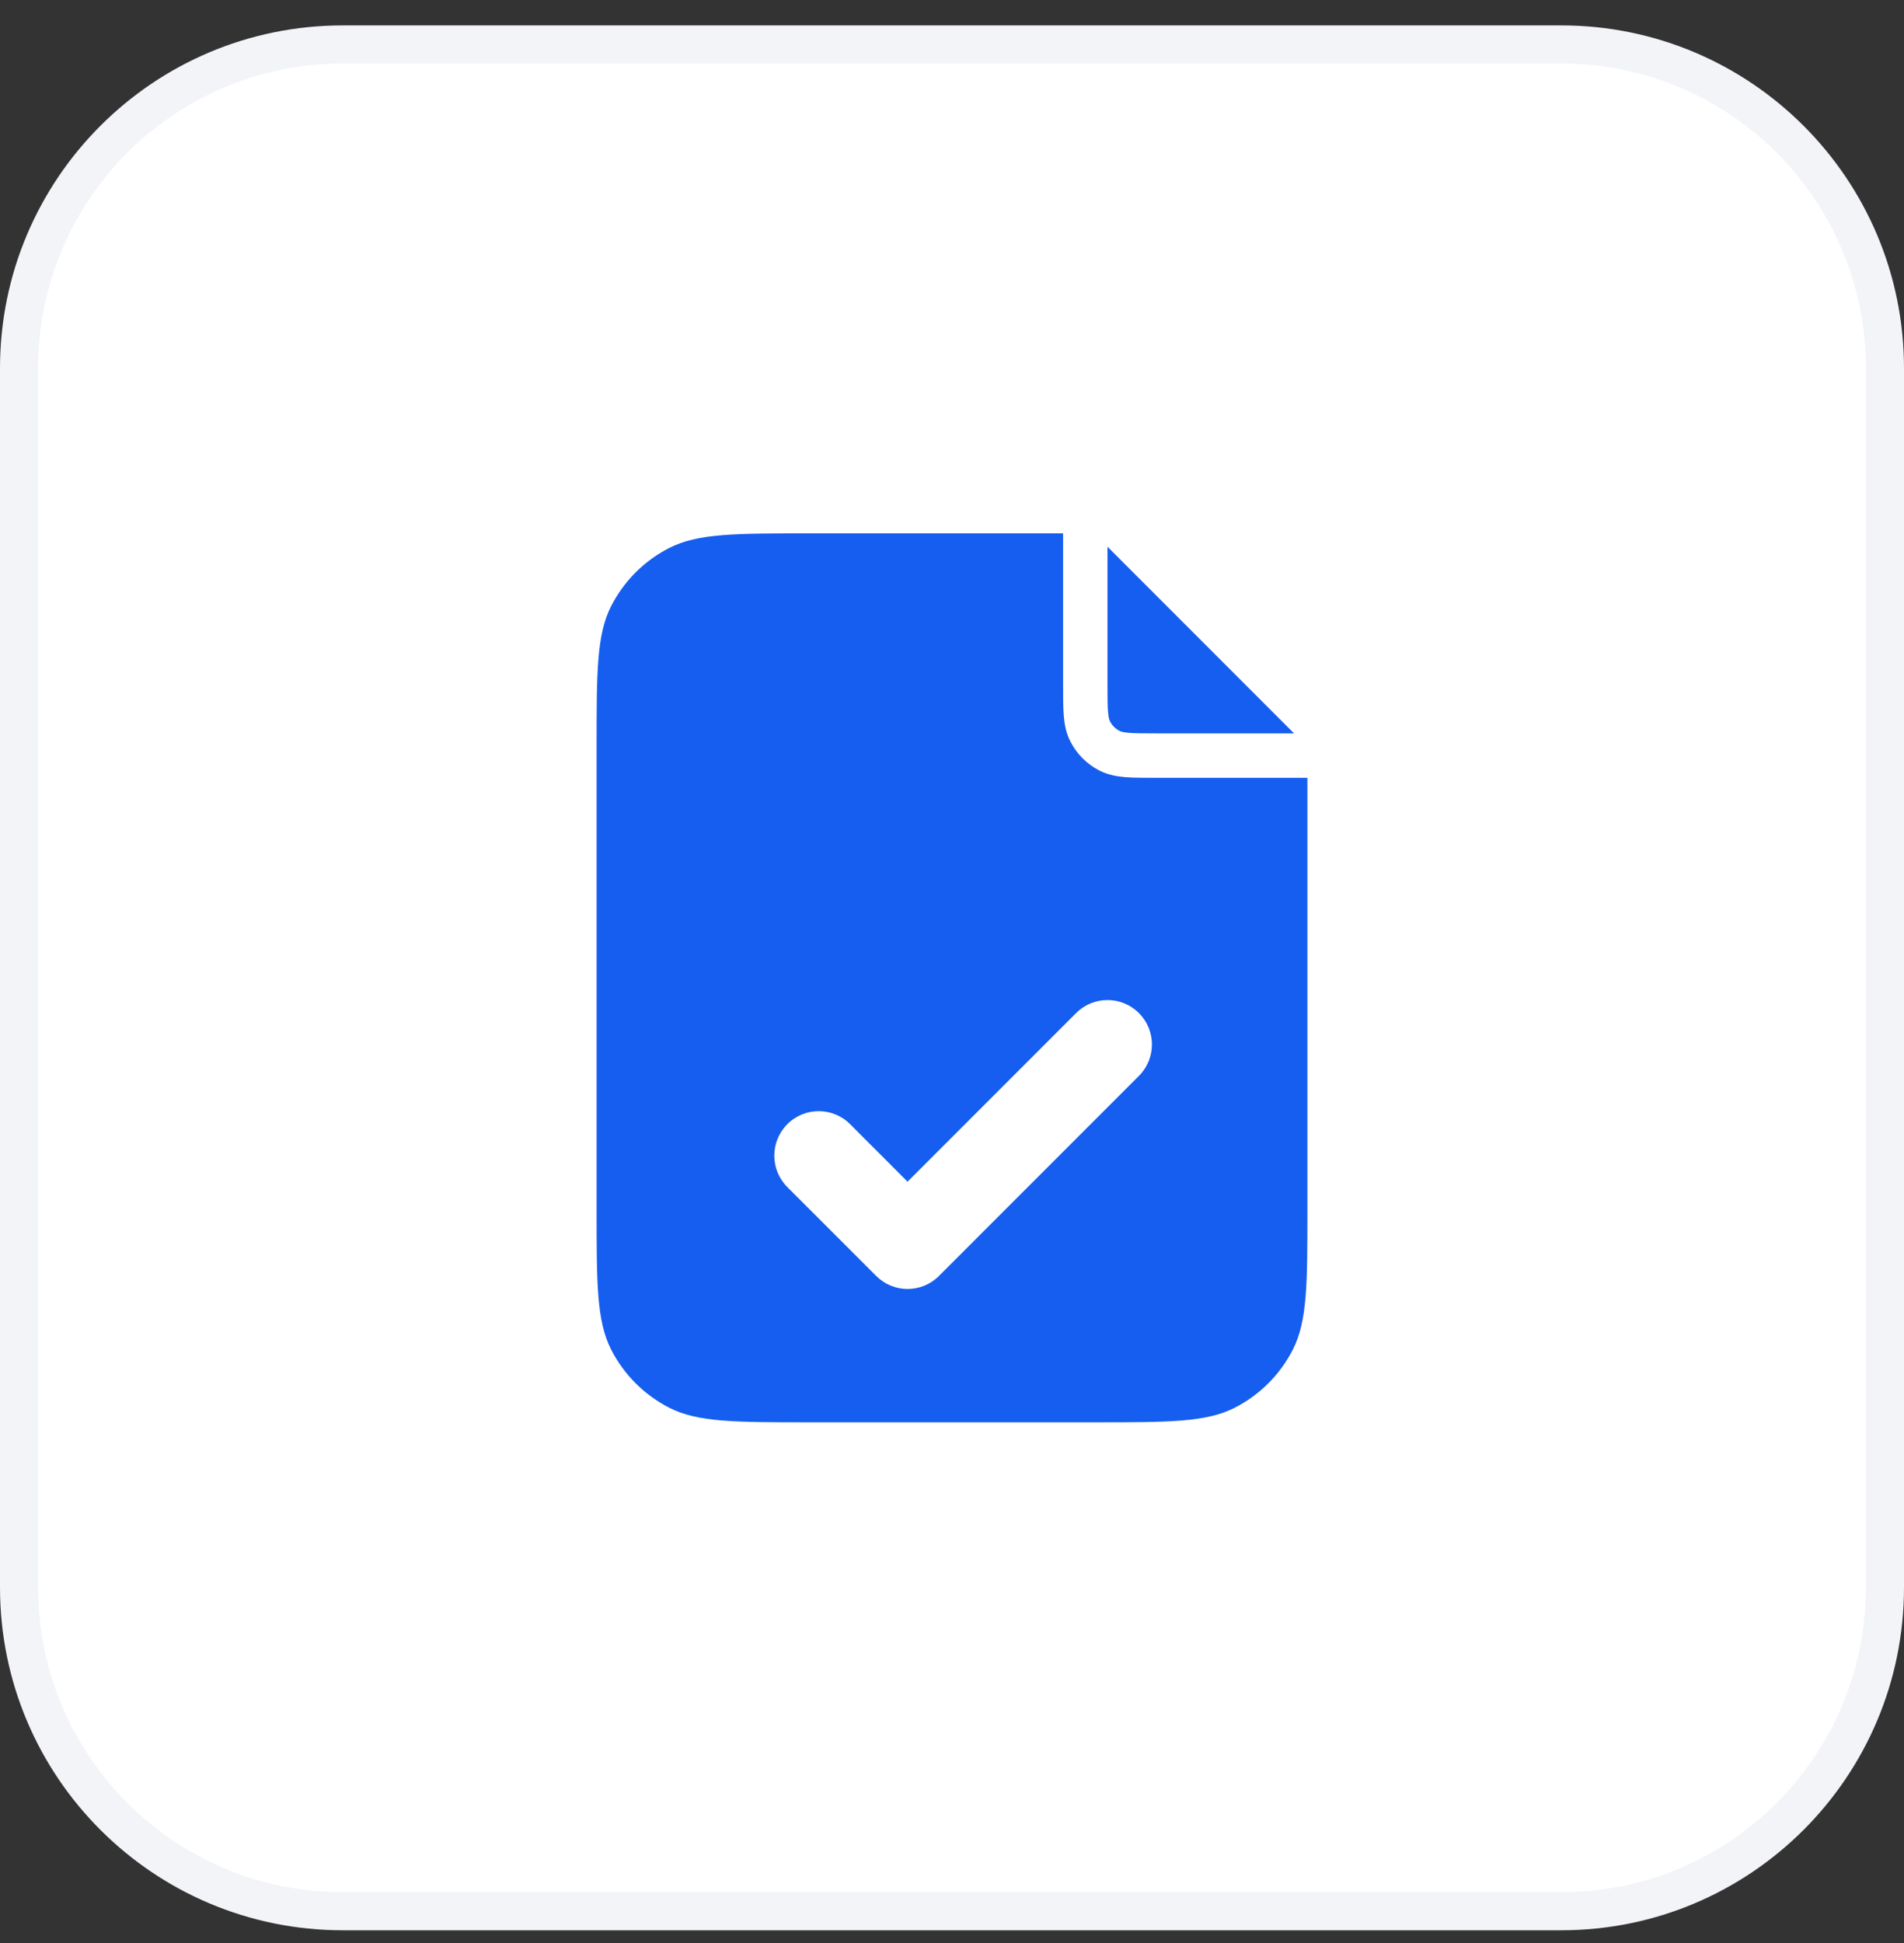
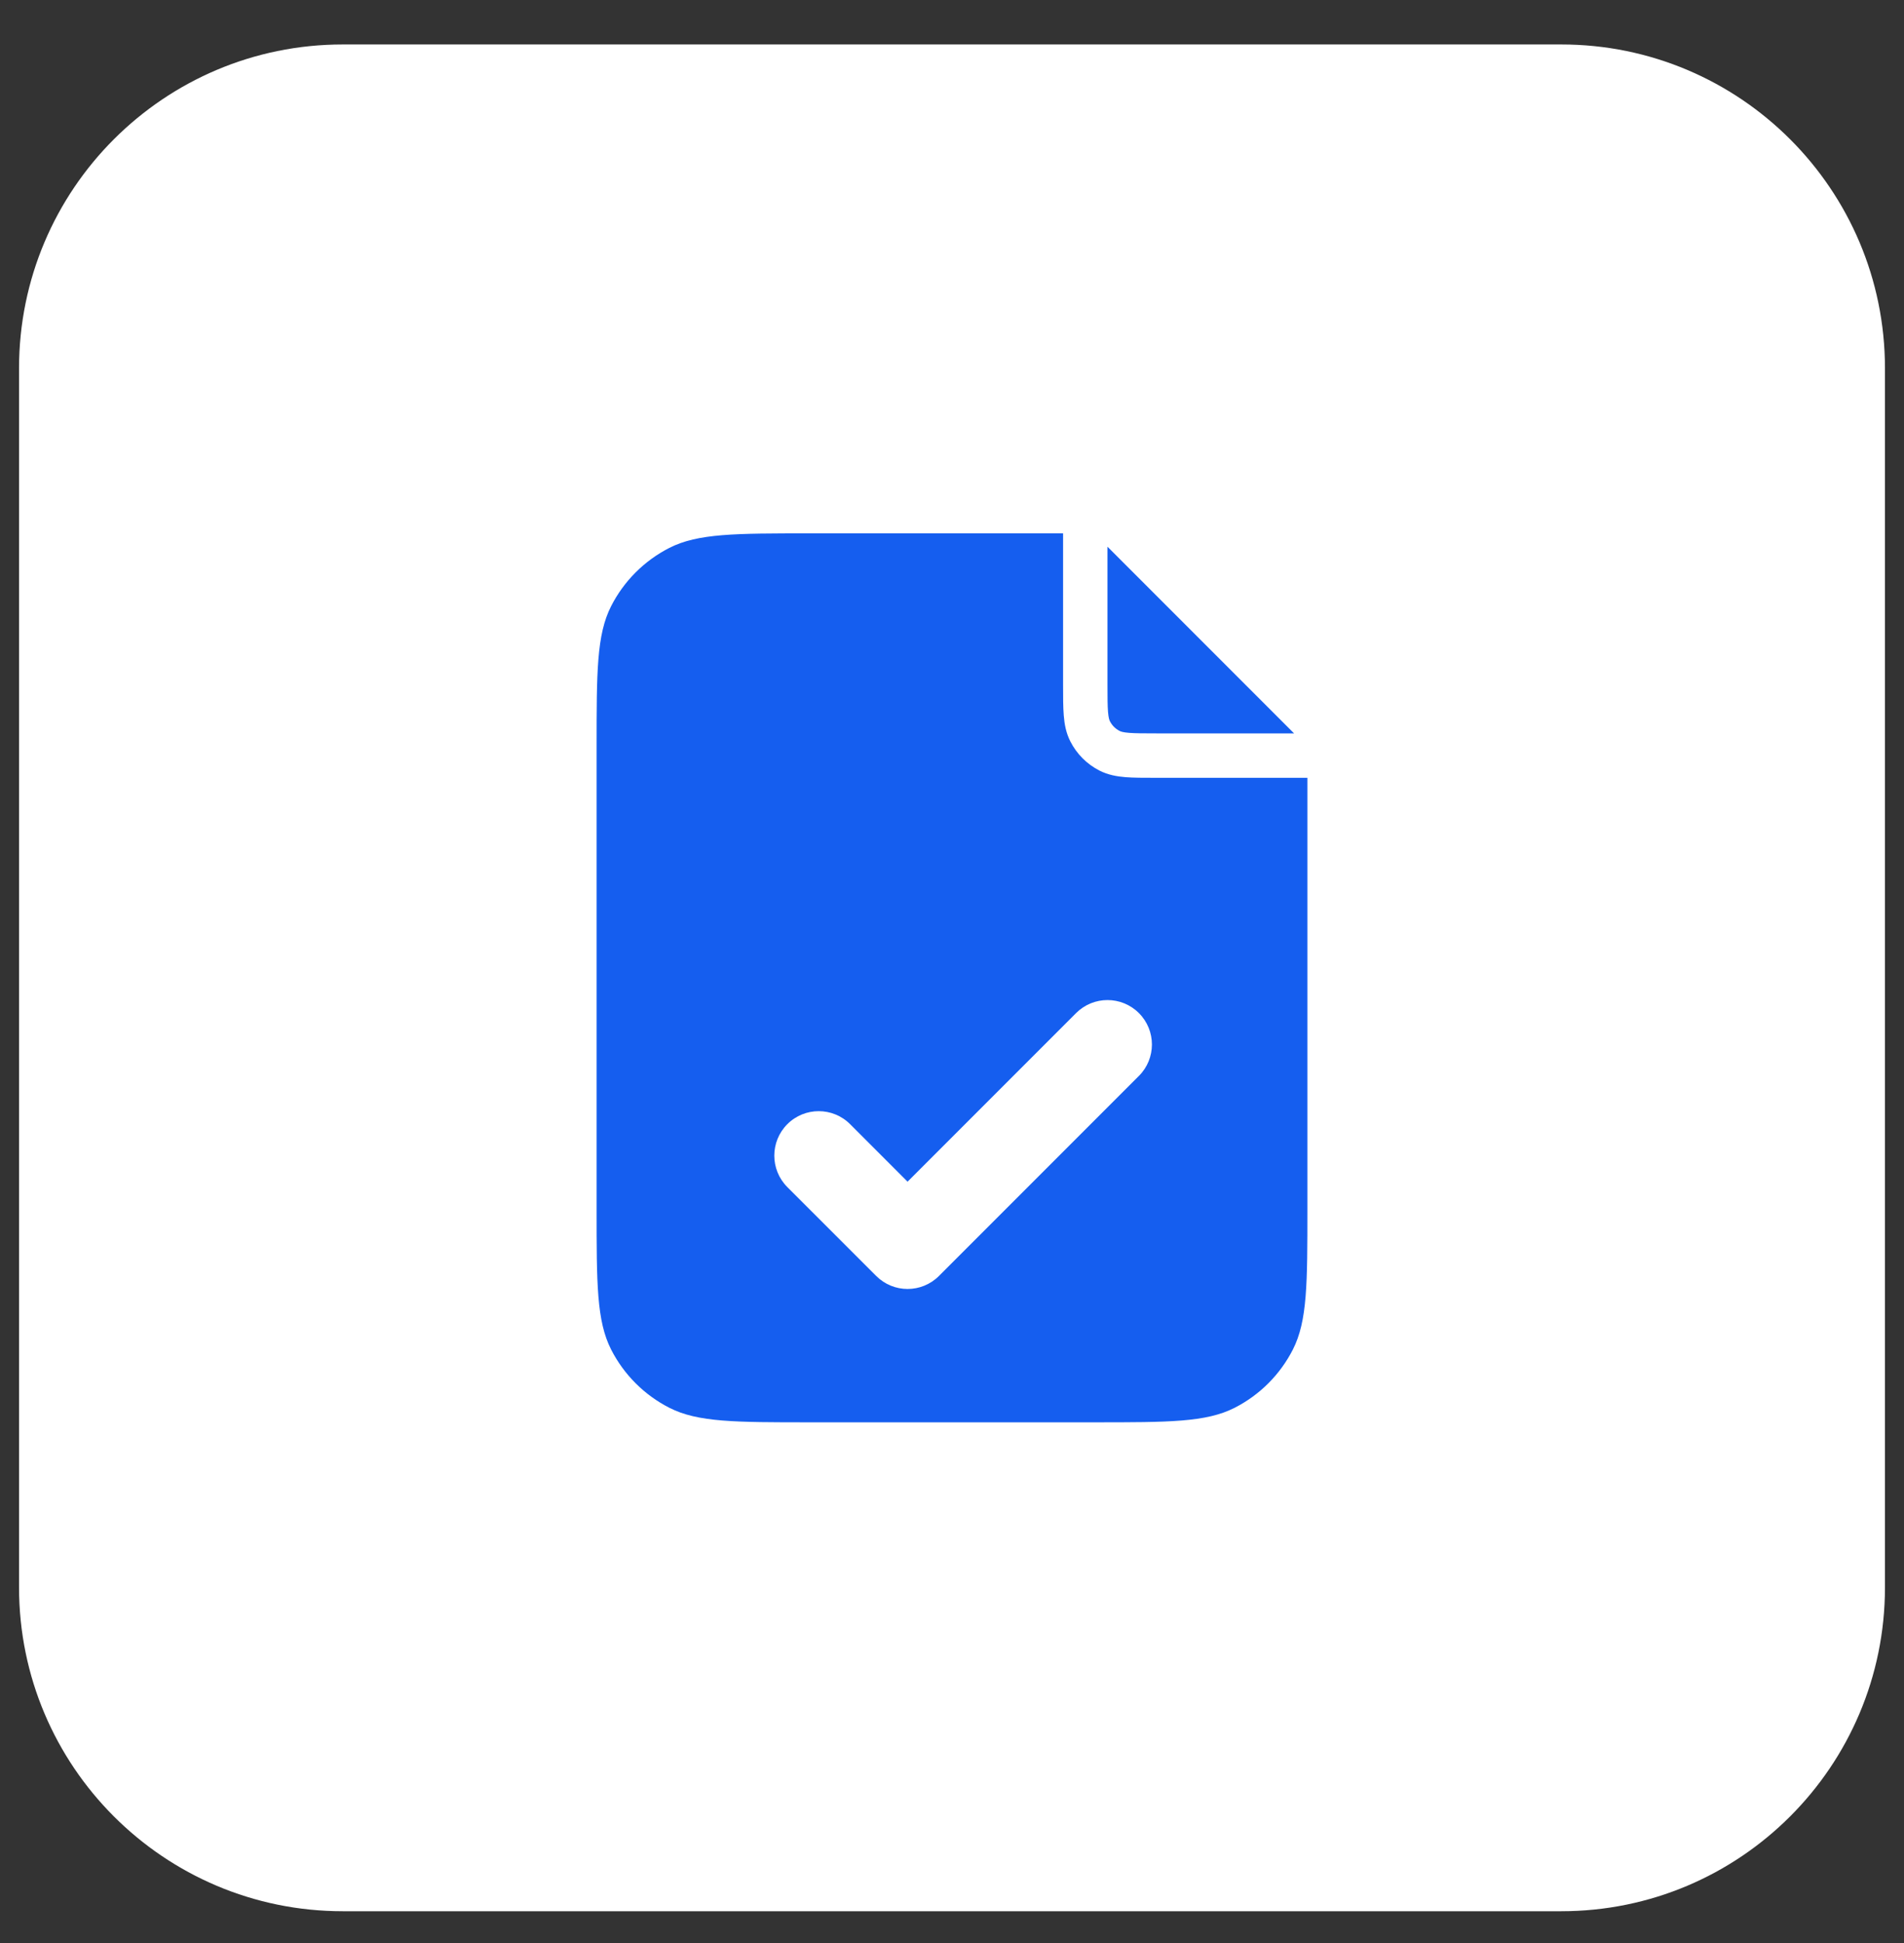
<svg xmlns="http://www.w3.org/2000/svg" width="50" height="51" viewBox="0 0 50 51" fill="none">
  <rect x="0" y="0" width="50" height="51" fill="#333333" stroke="none" />
  <path d="M41 1.167C45.694 1.167 49.5 4.972 49.5 9.666V41.666C49.5 46.361 45.694 50.166 41 50.166H9C4.306 50.166 0.5 46.361 0.5 41.666V9.666C0.5 4.972 4.306 1.167 9 1.167H41Z" fill="white" />
-   <path d="M41 1.167C45.694 1.167 49.5 4.972 49.5 9.666V41.666C49.5 46.361 45.694 50.166 41 50.166H9C4.306 50.166 0.5 46.361 0.5 41.666V9.666C0.5 4.972 4.306 1.167 9 1.167H41Z" stroke="#F2F4F7" />
  <path fill-rule="evenodd" clip-rule="evenodd" d="M21.267 14H27.917L27.917 17.989V17.989V17.989V17.989C27.917 18.297 27.917 18.562 27.935 18.78C27.953 19.011 27.995 19.24 28.108 19.461C28.275 19.79 28.543 20.058 28.872 20.226C29.093 20.338 29.322 20.38 29.553 20.399C29.771 20.416 30.037 20.416 30.344 20.416H34.333V31.733C34.333 33.693 34.333 34.673 33.952 35.422C33.616 36.081 33.081 36.616 32.422 36.952C31.674 37.333 30.694 37.333 28.733 37.333H21.267C19.307 37.333 18.326 37.333 17.578 36.952C16.919 36.616 16.384 36.081 16.048 35.422C15.667 34.673 15.667 33.693 15.667 31.733V19.6C15.667 17.64 15.667 16.66 16.048 15.911C16.384 15.252 16.919 14.717 17.578 14.381C18.326 14 19.307 14 21.267 14ZM33.983 19.25L29.083 14.35V17.966C29.083 18.303 29.084 18.52 29.097 18.685C29.11 18.844 29.132 18.902 29.147 18.931C29.203 19.041 29.292 19.13 29.402 19.186C29.431 19.201 29.489 19.223 29.648 19.236C29.813 19.249 30.03 19.25 30.367 19.25H33.983ZM29.908 28.241C30.364 27.786 30.364 27.047 29.908 26.591C29.453 26.136 28.714 26.136 28.259 26.591L23.833 31.017L22.325 29.508C21.869 29.052 21.131 29.052 20.675 29.508C20.22 29.964 20.22 30.702 20.675 31.158L23.009 33.491C23.464 33.947 24.203 33.947 24.658 33.491L29.908 28.241Z" fill="#155EEF" />
</svg>